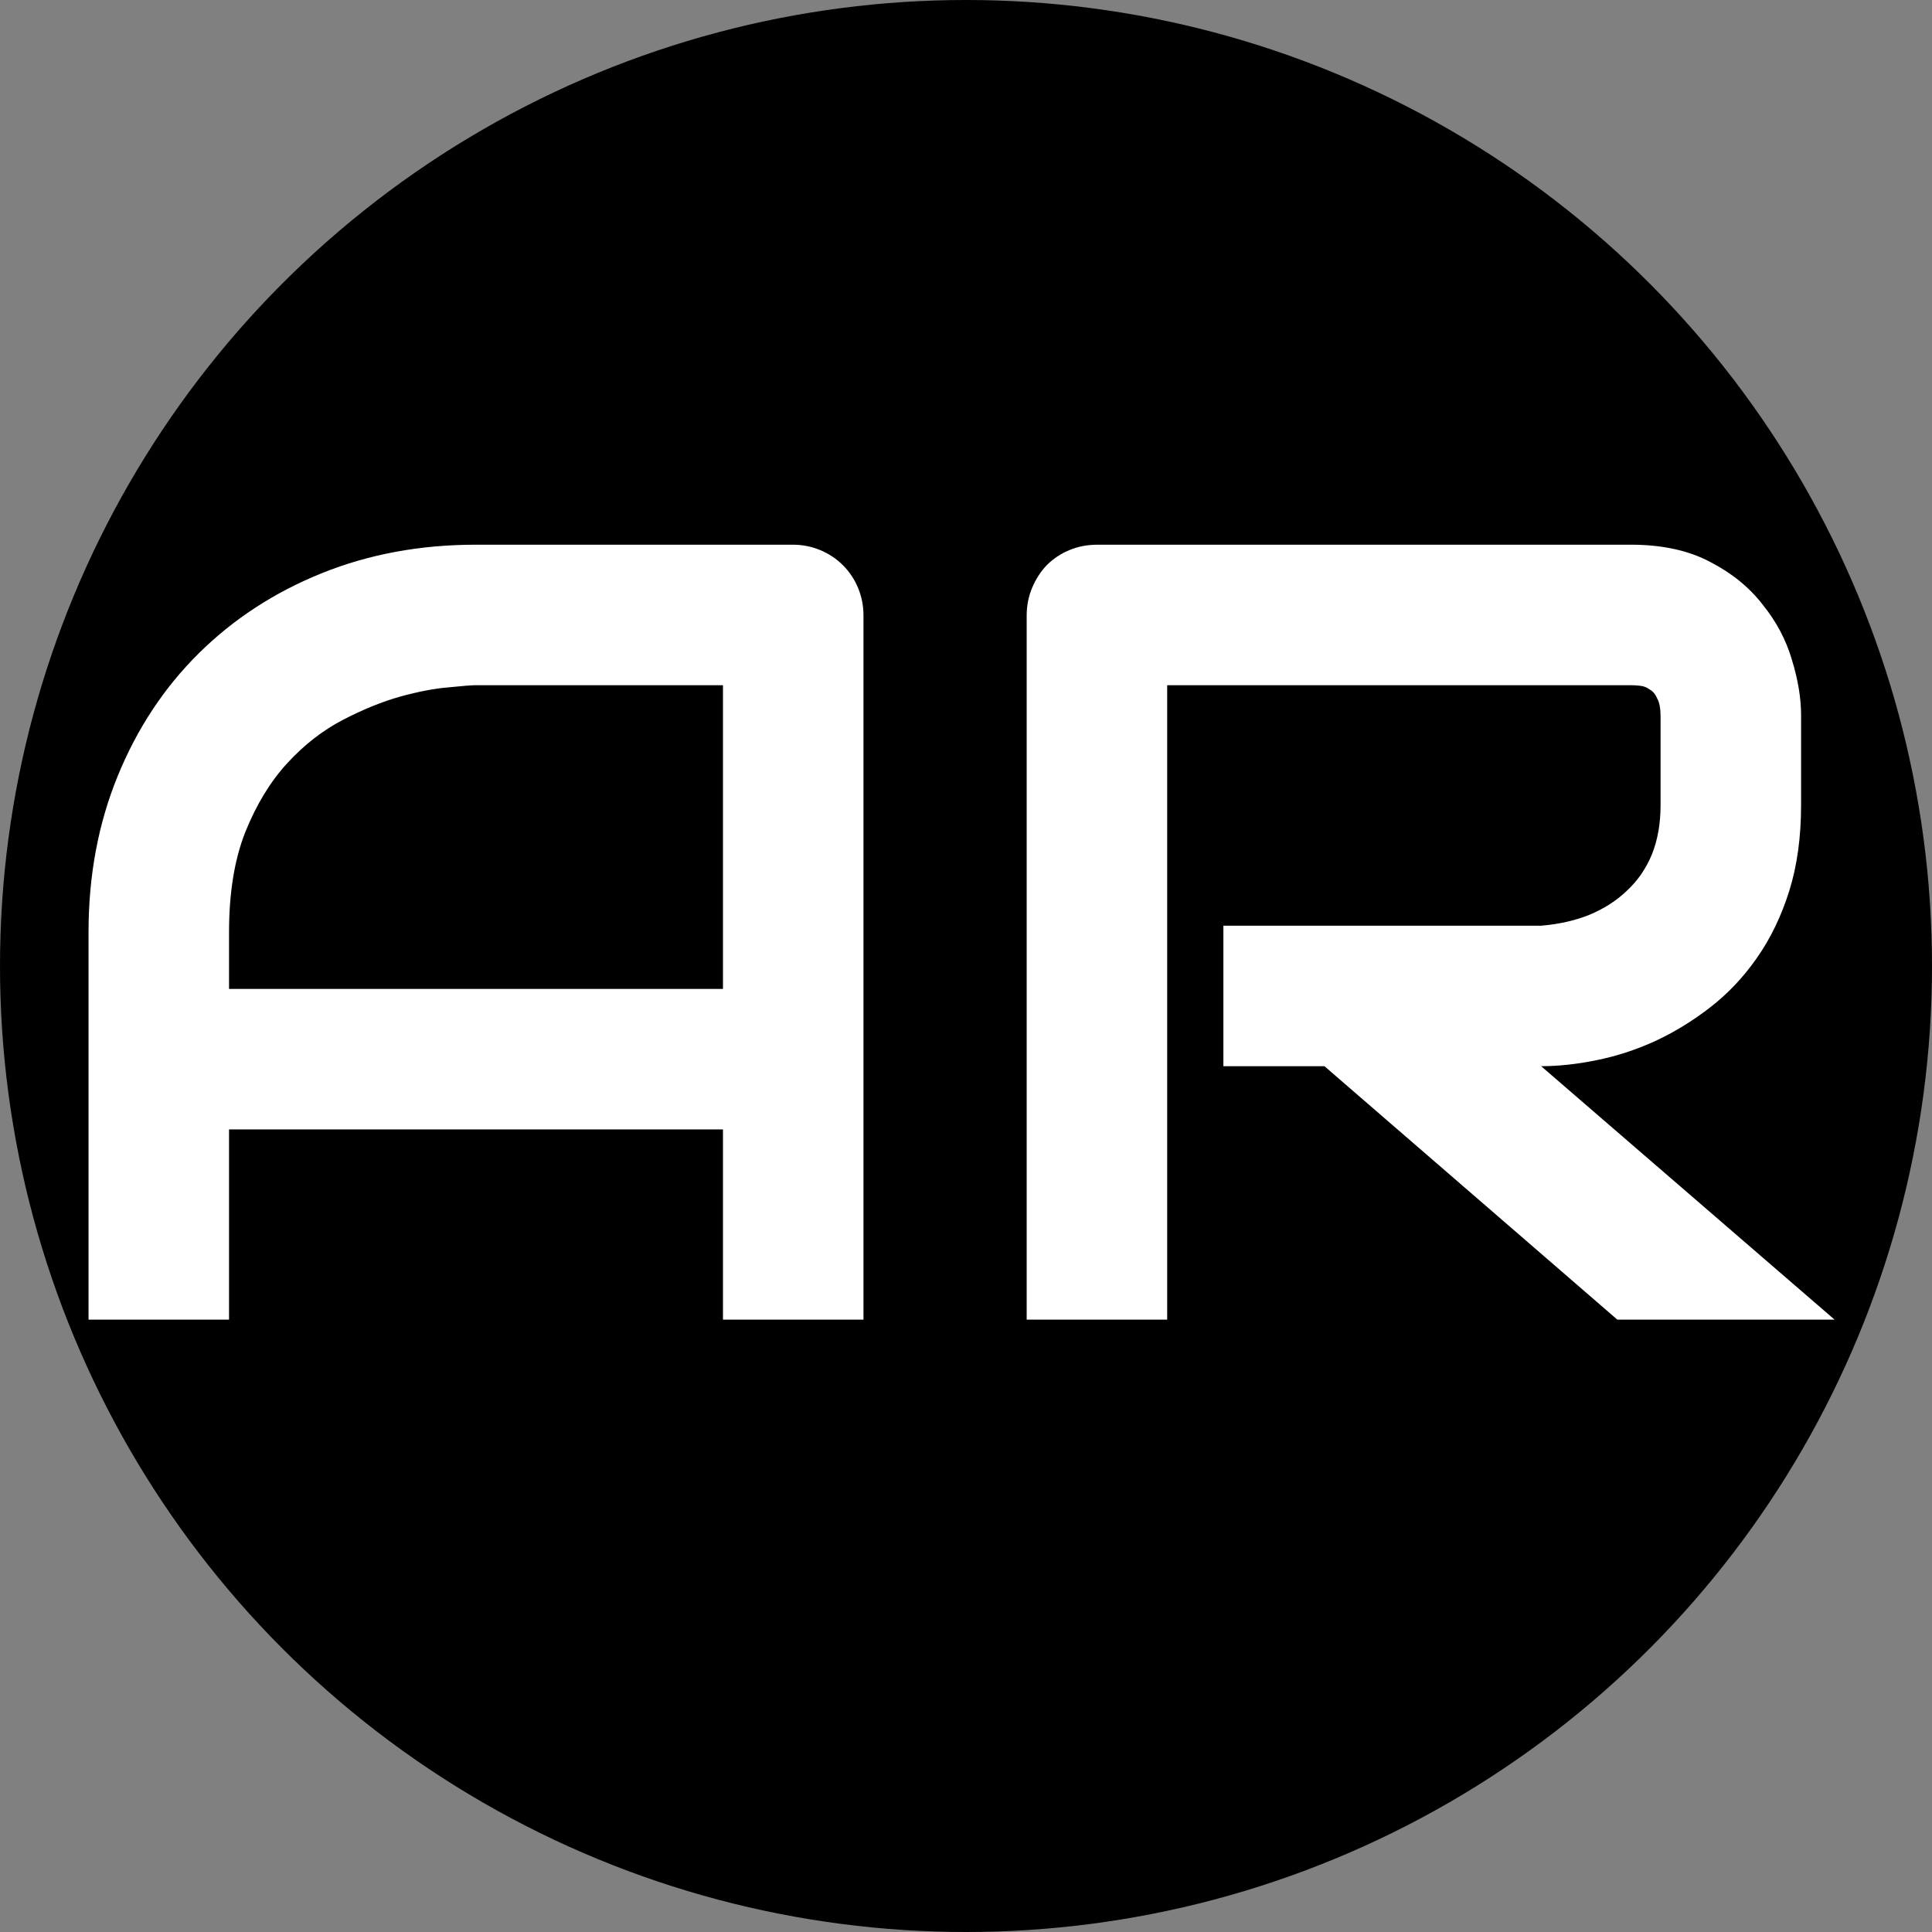
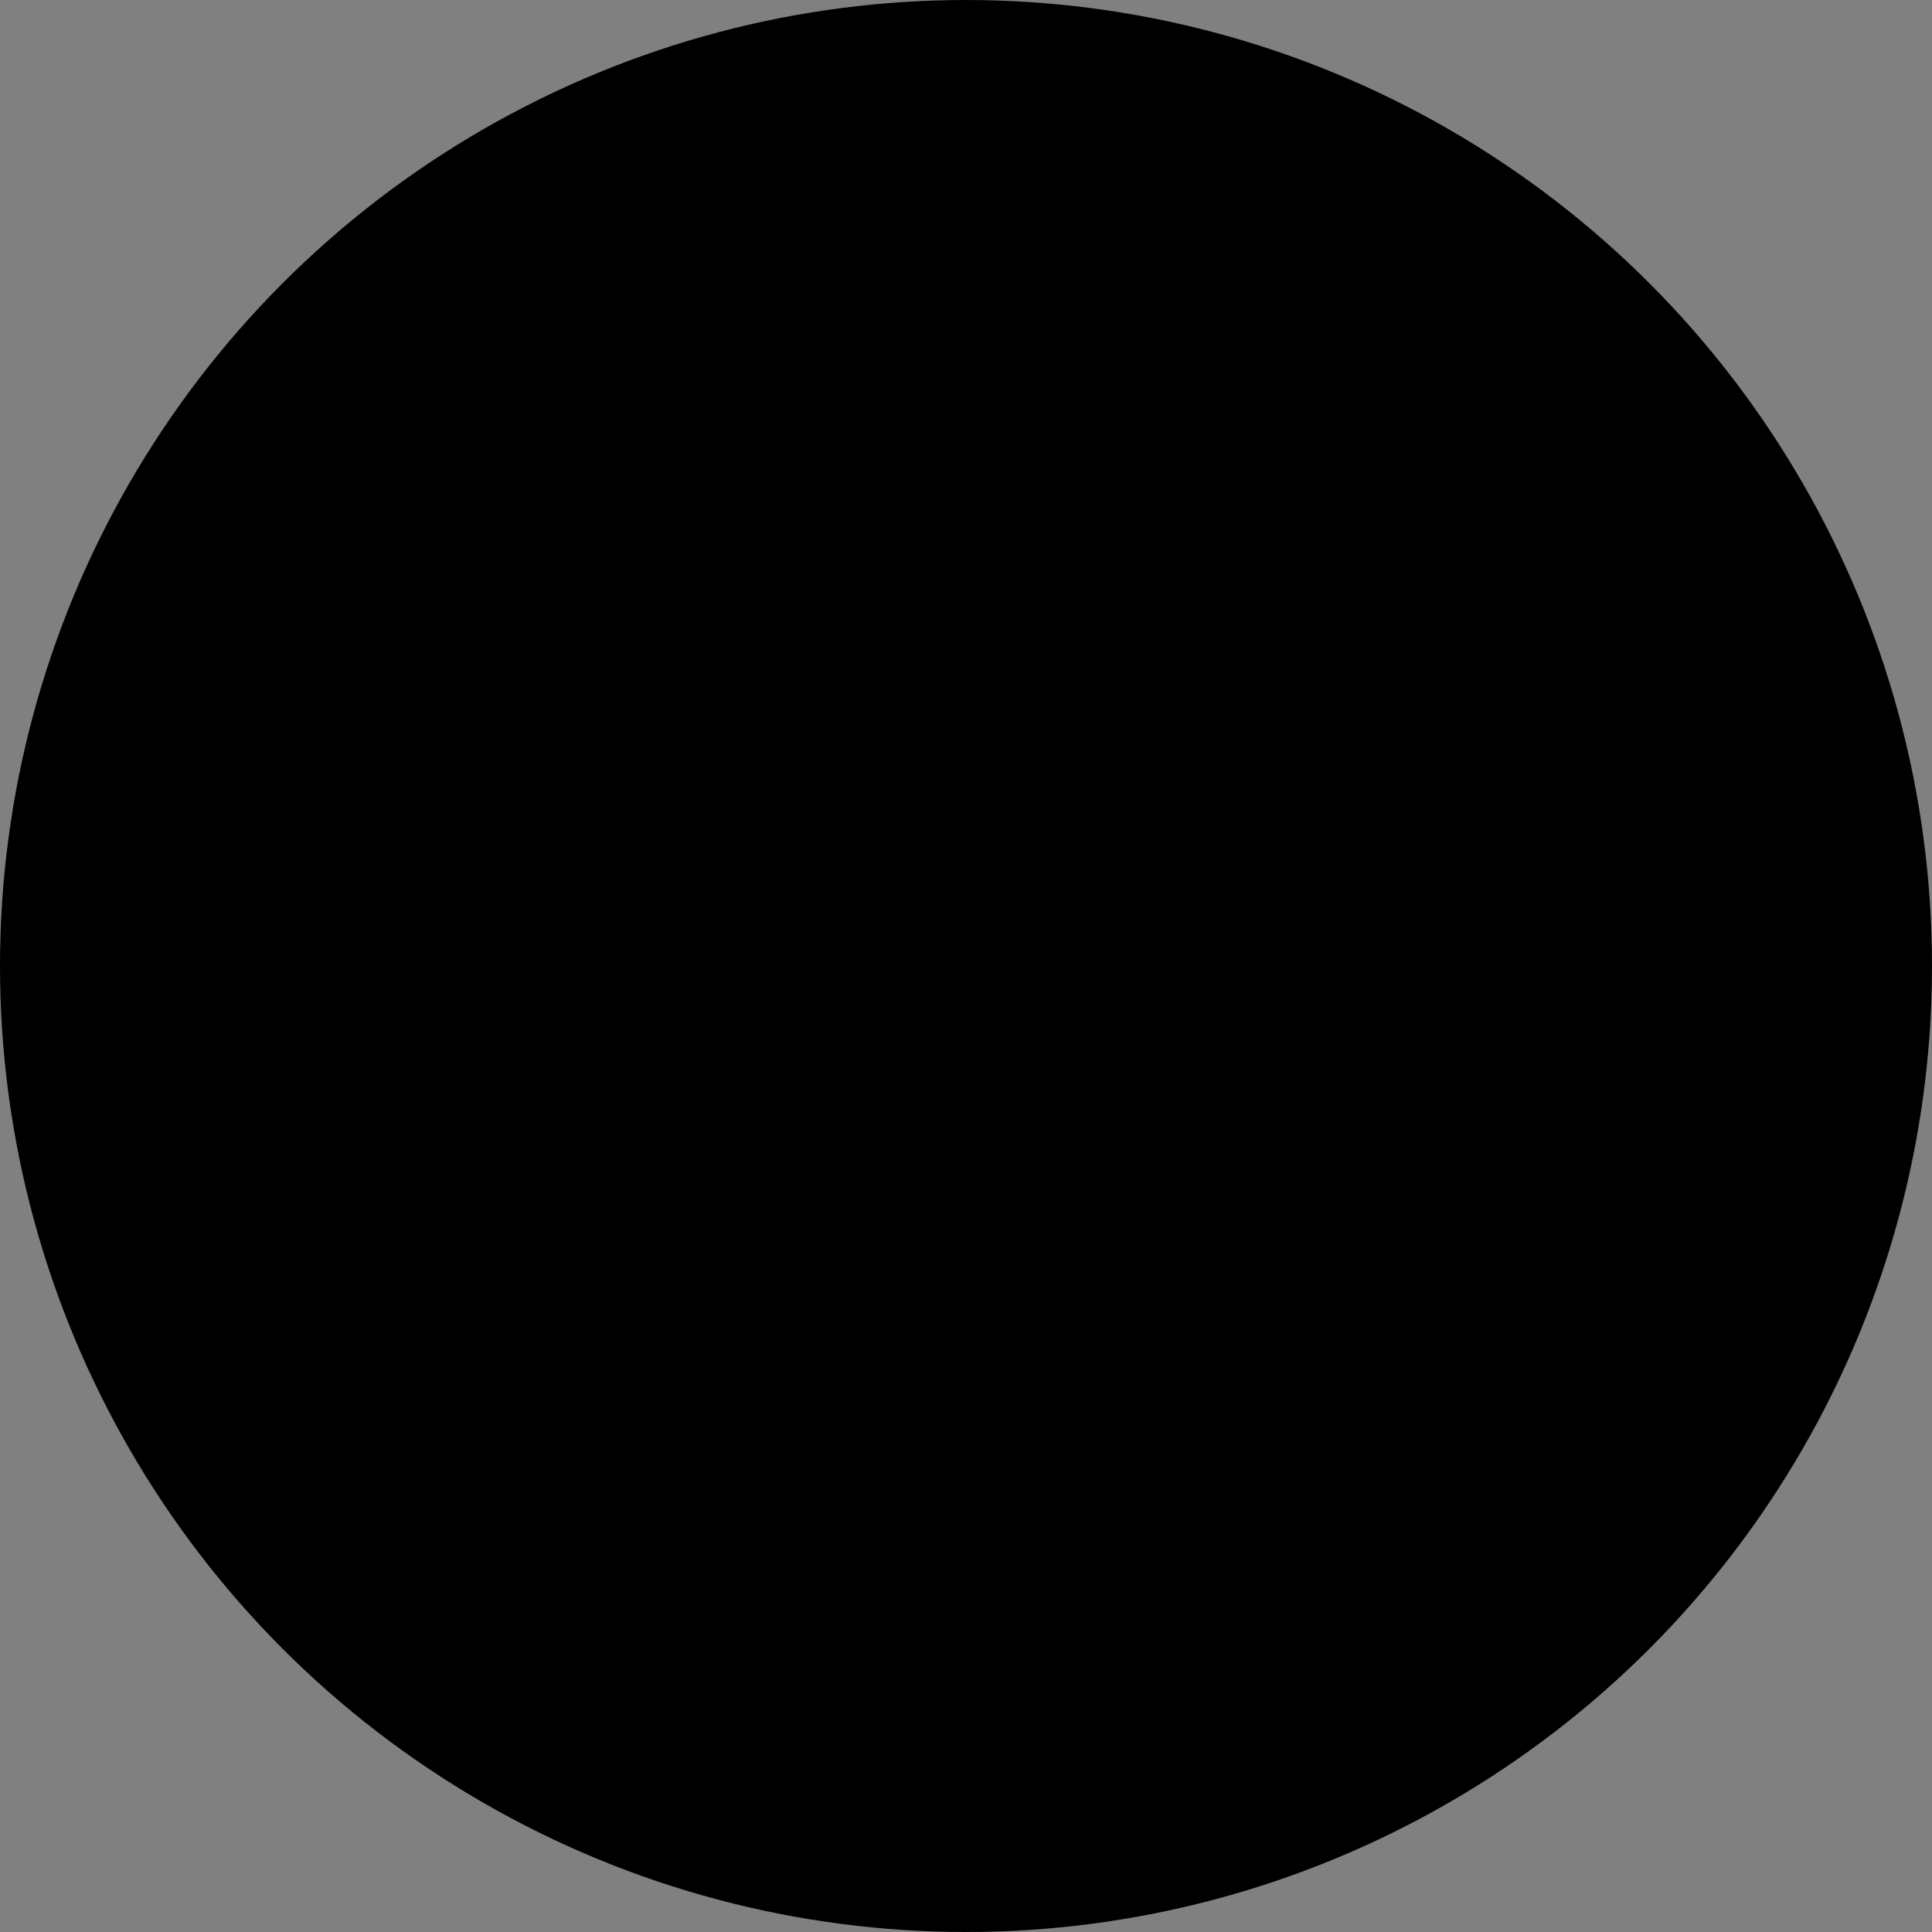
<svg xmlns="http://www.w3.org/2000/svg" xmlns:ns1="http://sodipodi.sourceforge.net/DTD/sodipodi-0.dtd" xmlns:ns2="http://www.inkscape.org/namespaces/inkscape" width="512" height="512" viewBox="0 0 512 512" version="1.1" id="svg1" ns1:docname="site-icon.svg" ns2:version="1.3.2 (091e20e, 2023-11-25)">
  <rect x="0" y="0" width="512" height="512" fill="#808080" stroke="none" />
  <defs id="defs1" />
  <g id="layer1">
    <circle style="fill:#000000;stroke-width:6.4" id="path1" cx="256" cy="256" r="256" />
-     <path style="font-size:293.3px;font-family:Audiowide;-inkscape-font-specification:Audiowide;fill:#ffffff;stroke-width:1.528" d="M 228.83,349.718 H 191.595 V 299.307 H 60.698 v 50.411 H 23.463 V 247.035 q 0,-22.484 7.733,-41.389 7.733,-18.904 21.482,-32.509 13.748,-13.605 32.509,-21.196 18.761,-7.59 40.959,-7.59 h 83.923 q 3.867,0 7.304,1.432 3.437,1.432 6.015,4.01 2.578,2.578 4.01,6.015 1.432,3.437 1.432,7.304 z M 60.698,262.072 H 191.595 v -80.486 h -65.448 q -1.719,0 -7.304,0.573 -5.442,0.43 -12.746,2.435 -7.161,2.005 -15.181,6.158 -8.02,4.153 -14.751,11.457 -6.731,7.304 -11.171,18.331 -4.296,10.884 -4.296,26.494 z M 477.305,213.38 q 0,12.746 -3.151,22.771 -3.151,10.025 -8.593,17.758 -5.299,7.59 -12.316,13.032 -7.017,5.442 -14.751,9.022 -7.59,3.437 -15.467,5.012 -7.733,1.575 -14.608,1.575 l 77.765,67.167 H 428.612 L 350.991,282.552 H 324.21 v -37.235 h 84.209 q 7.017,-0.573 12.746,-2.864 5.872,-2.435 10.025,-6.445 4.296,-4.01 6.588,-9.595 2.291,-5.729 2.291,-13.032 v -23.487 q 0,-3.151 -0.859,-4.726 -0.716,-1.719 -2.005,-2.435 -1.146,-0.859 -2.578,-1.002 -1.289,-0.143 -2.435,-0.143 H 309.316 V 349.718 H 272.081 V 163.112 q 0,-3.867 1.432,-7.304 1.432,-3.437 3.867,-6.015 2.578,-2.578 6.015,-4.01 3.437,-1.432 7.447,-1.432 h 141.351 q 12.46,0 21.052,4.583 8.593,4.44 13.892,11.314 5.442,6.731 7.734,14.608 2.435,7.877 2.435,14.751 z" id="text1" aria-label="AR" />
  </g>
</svg>